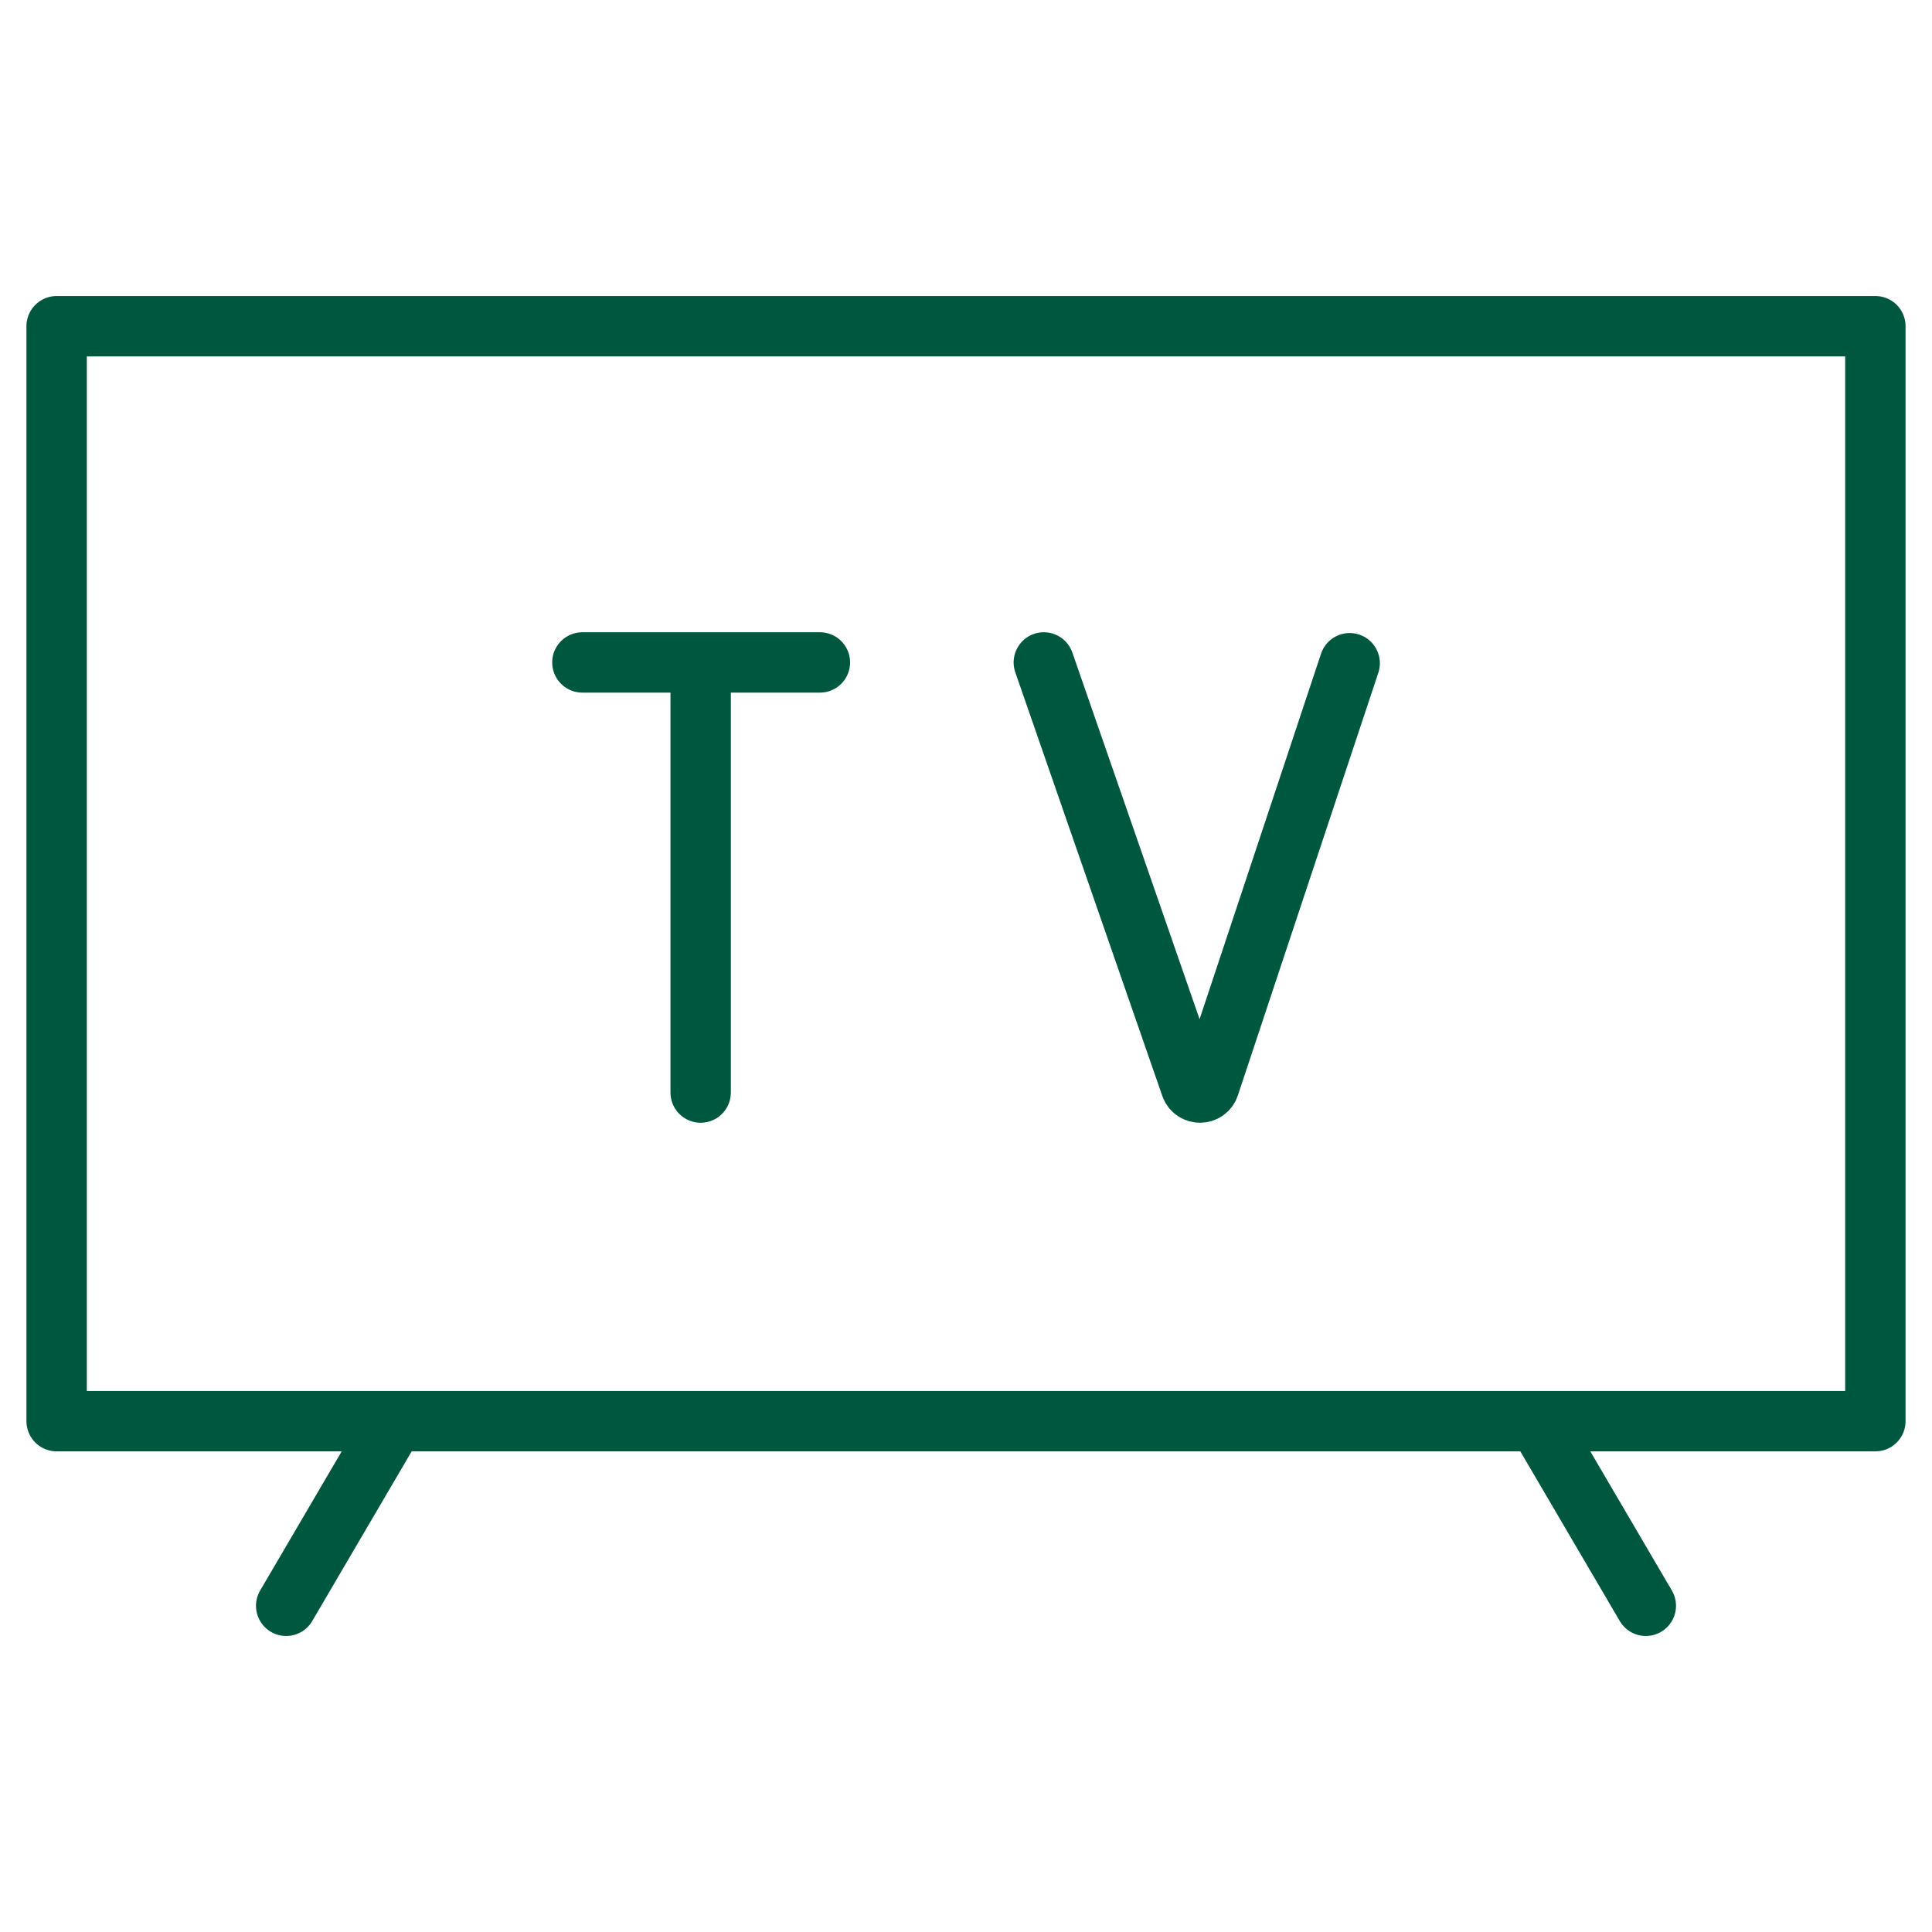
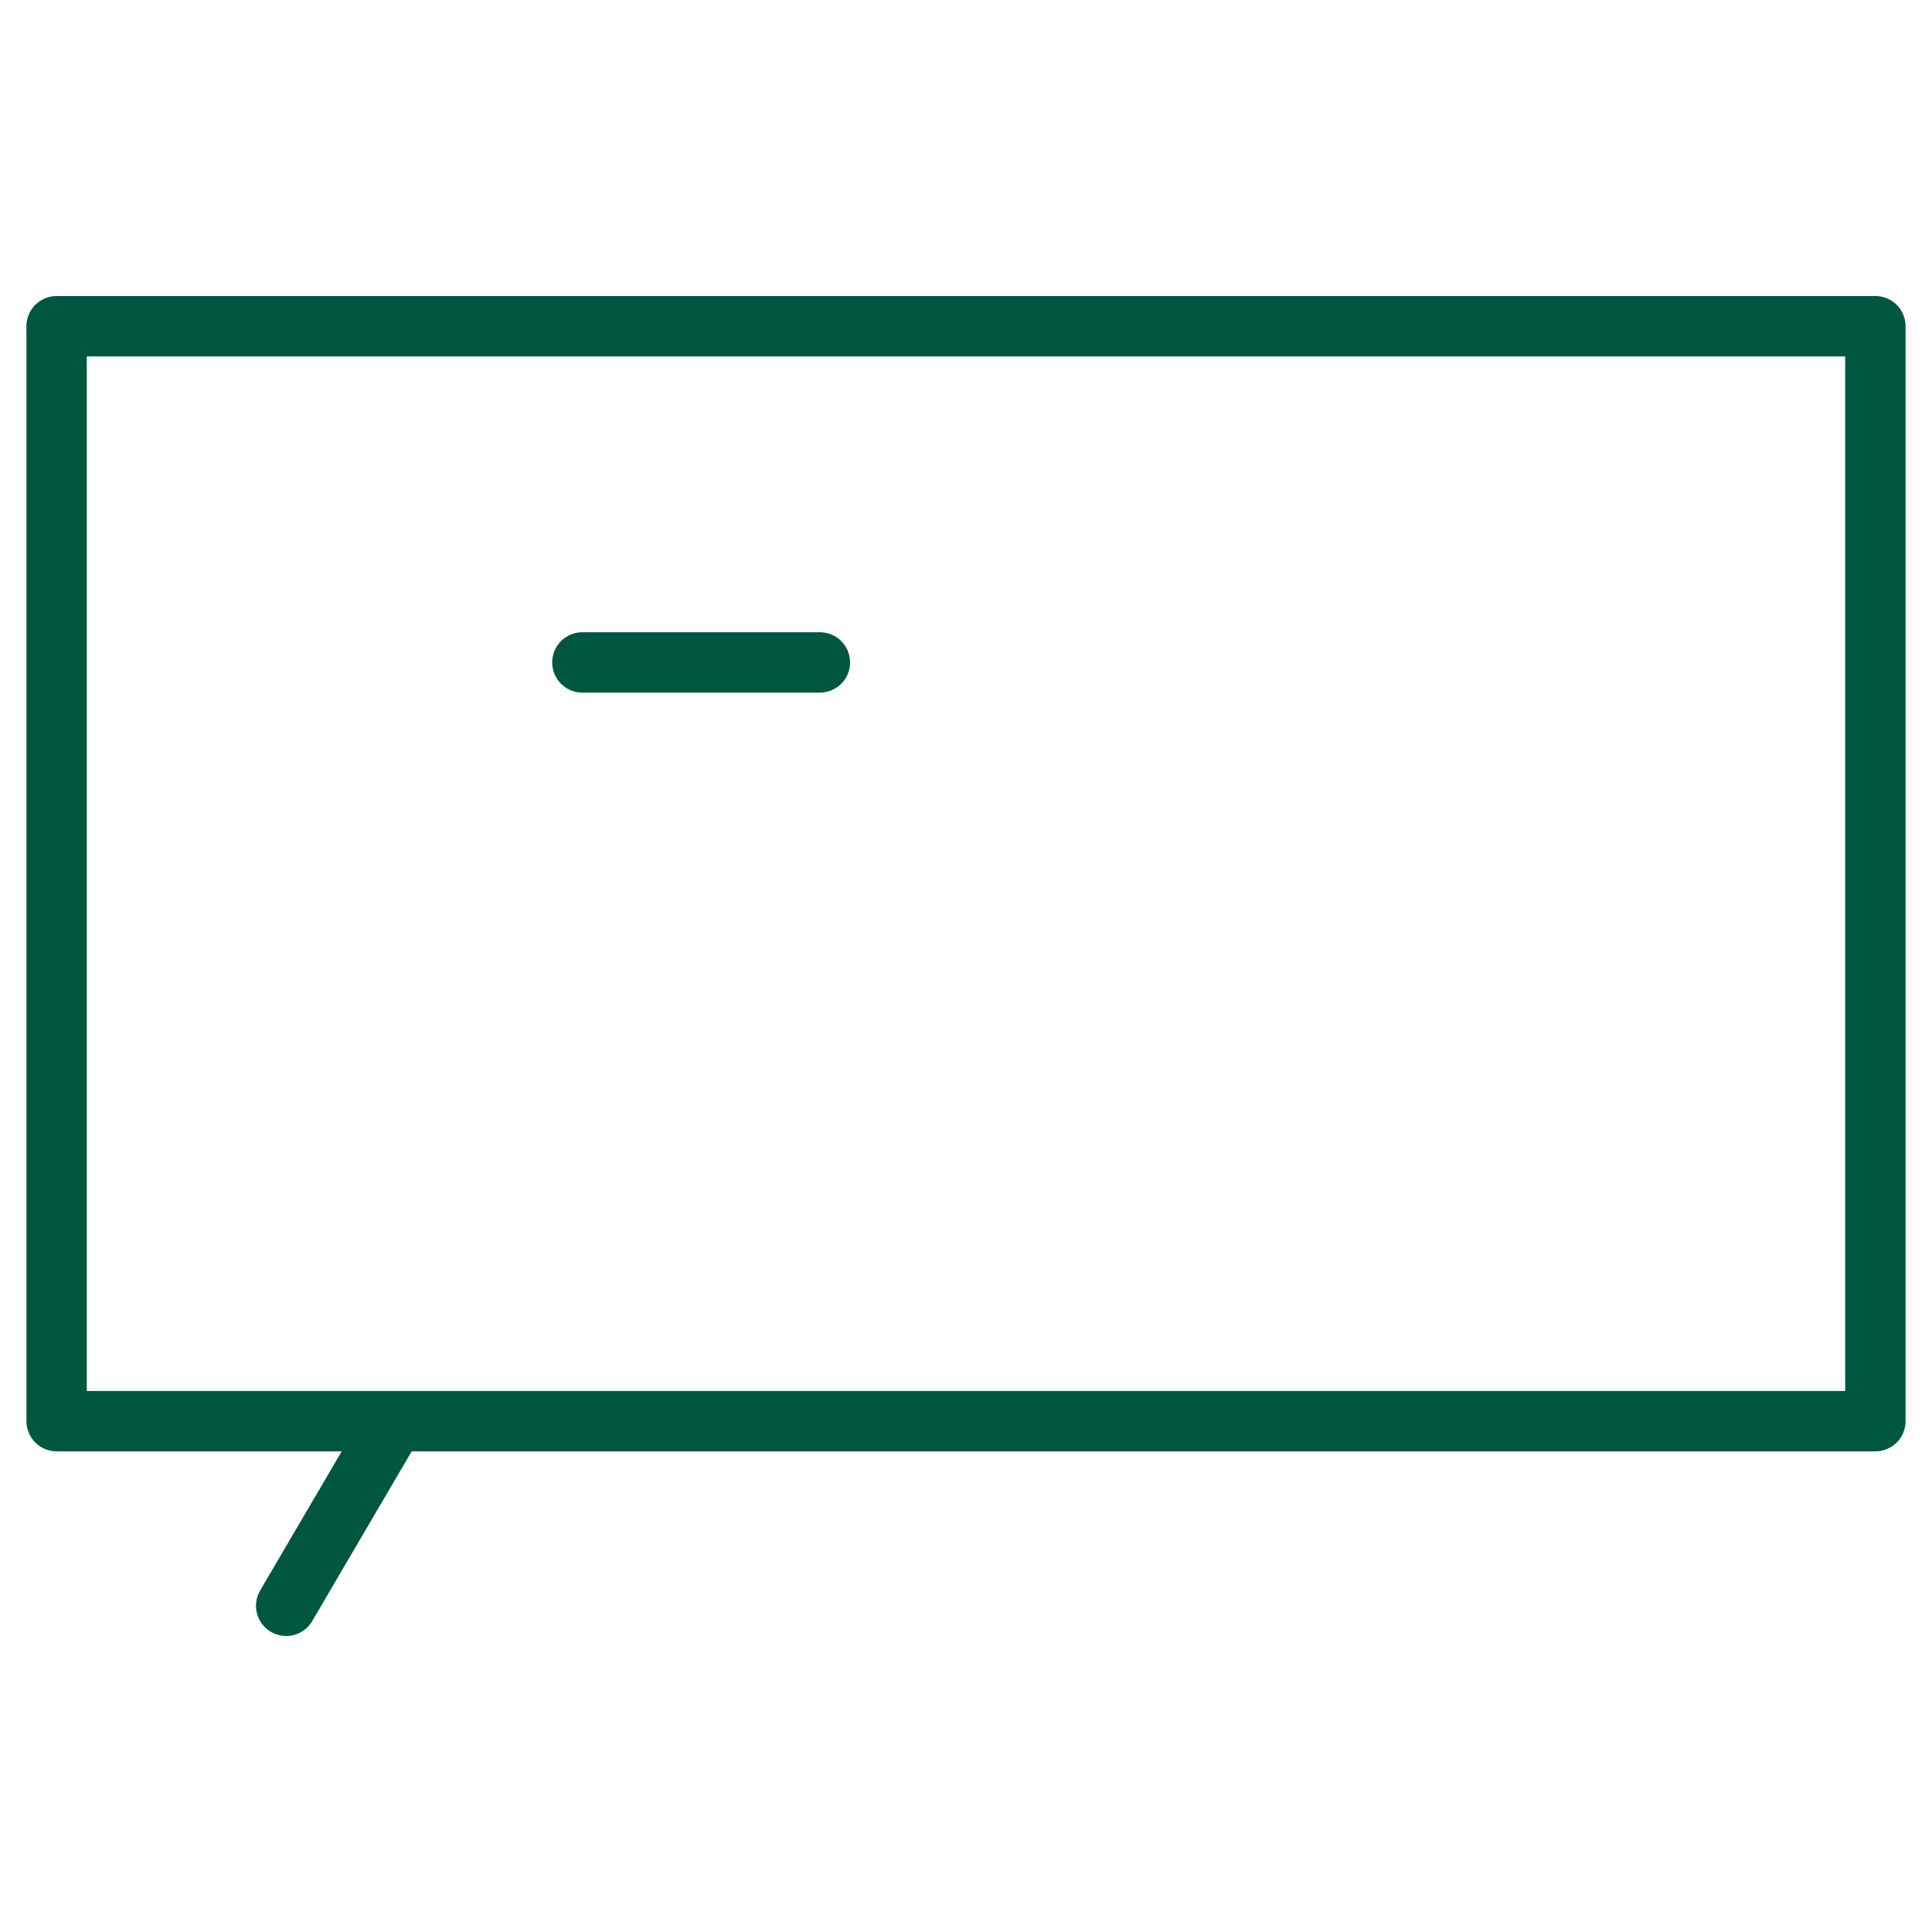
<svg xmlns="http://www.w3.org/2000/svg" width="32" height="32" viewBox="0 0 32 32" fill="none">
-   <path d="M17.289 10.972L19.724 17.989C19.776 18.133 19.979 18.131 20.028 17.987L22.355 10.985" stroke="#005740" stroke-miterlimit="10" stroke-linecap="round" stroke-linejoin="round" />
  <path d="M9.646 10.972H13.58" stroke="#005740" stroke-miterlimit="10" stroke-linecap="round" stroke-linejoin="round" />
-   <path d="M11.605 11.199V18.096" stroke="#005740" stroke-miterlimit="10" stroke-linecap="round" stroke-linejoin="round" />
-   <path d="M25.49 23.577L27.26 26.597" stroke="#005740" stroke-miterlimit="10" stroke-linecap="round" stroke-linejoin="round" />
  <path d="M6.51 23.577L4.74 26.597" stroke="#005740" stroke-miterlimit="10" stroke-linecap="round" stroke-linejoin="round" />
-   <path d="M31.062 5.403H0.938V23.539H31.062V5.403Z" stroke="#005740" stroke-miterlimit="10" stroke-linecap="round" stroke-linejoin="round" />
+   <path d="M31.062 5.403H0.938V23.539H31.062V5.403" stroke="#005740" stroke-miterlimit="10" stroke-linecap="round" stroke-linejoin="round" />
</svg>